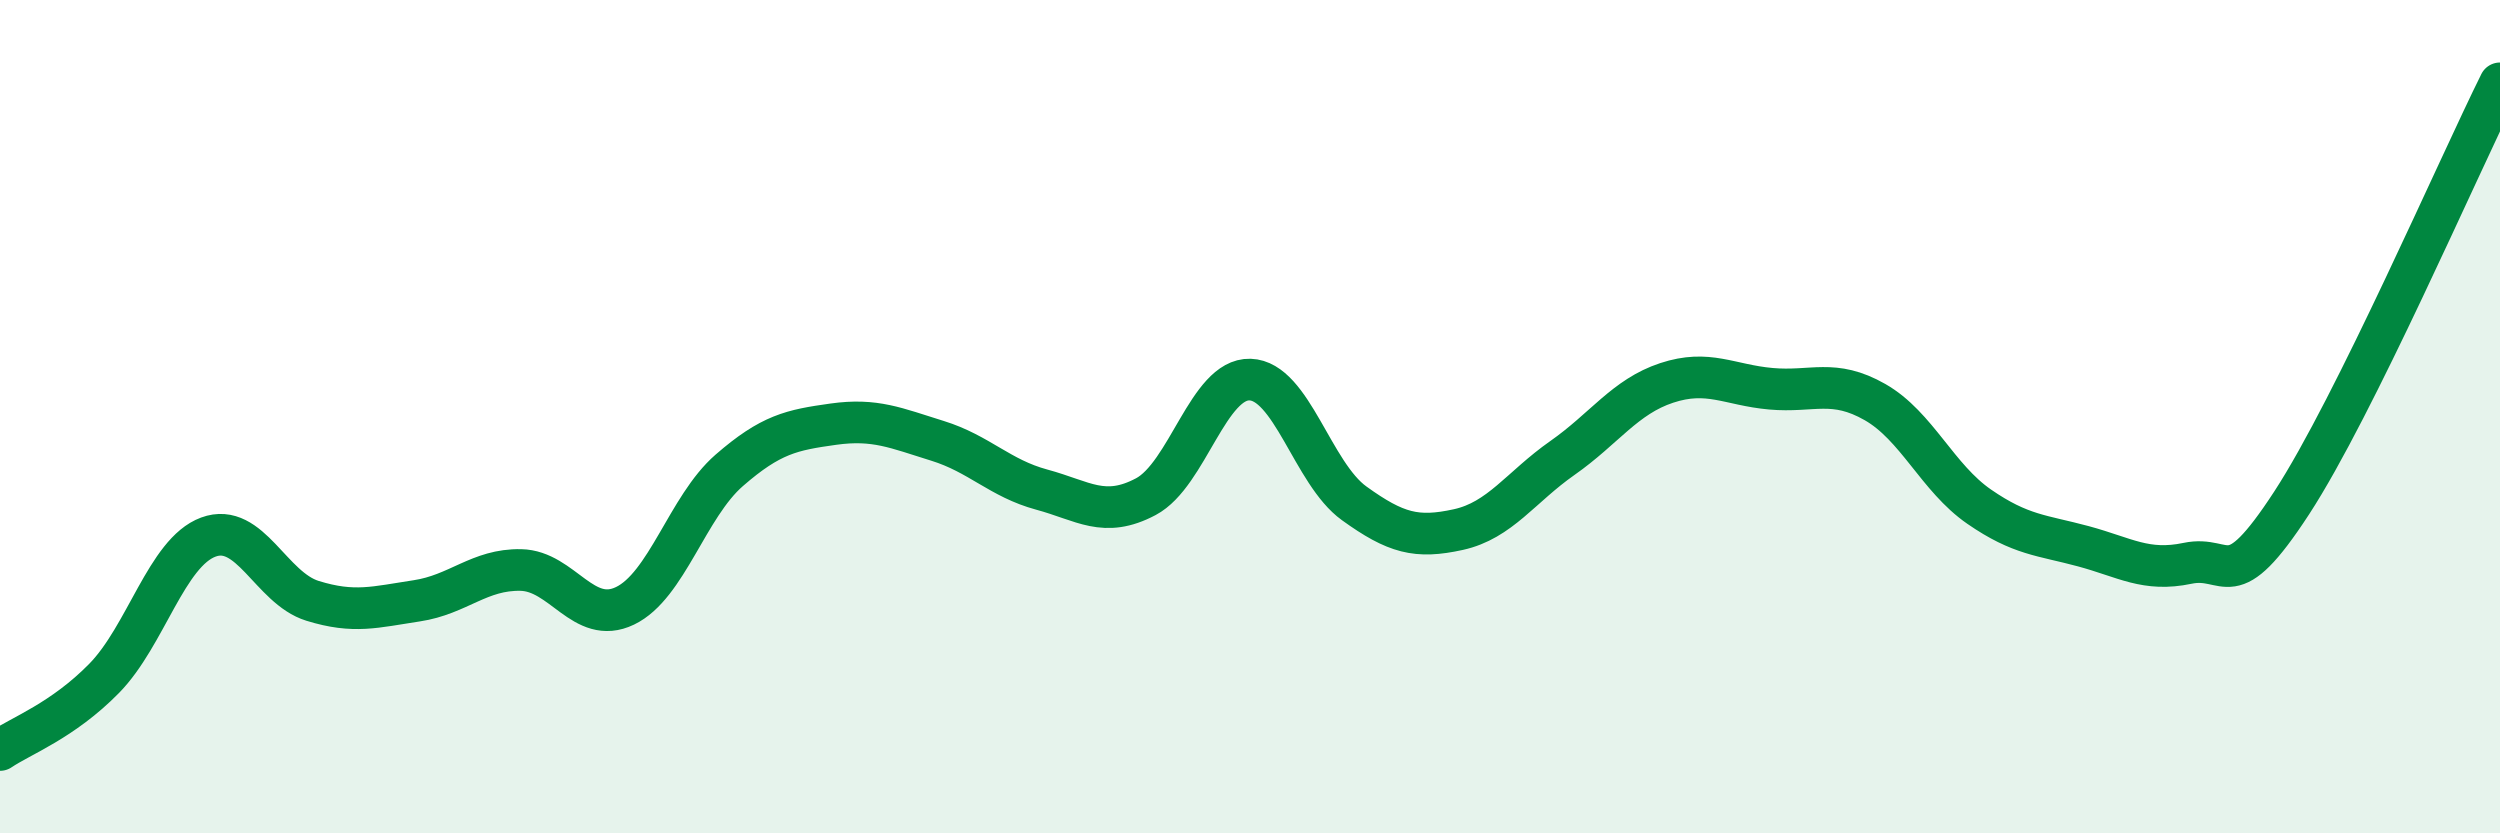
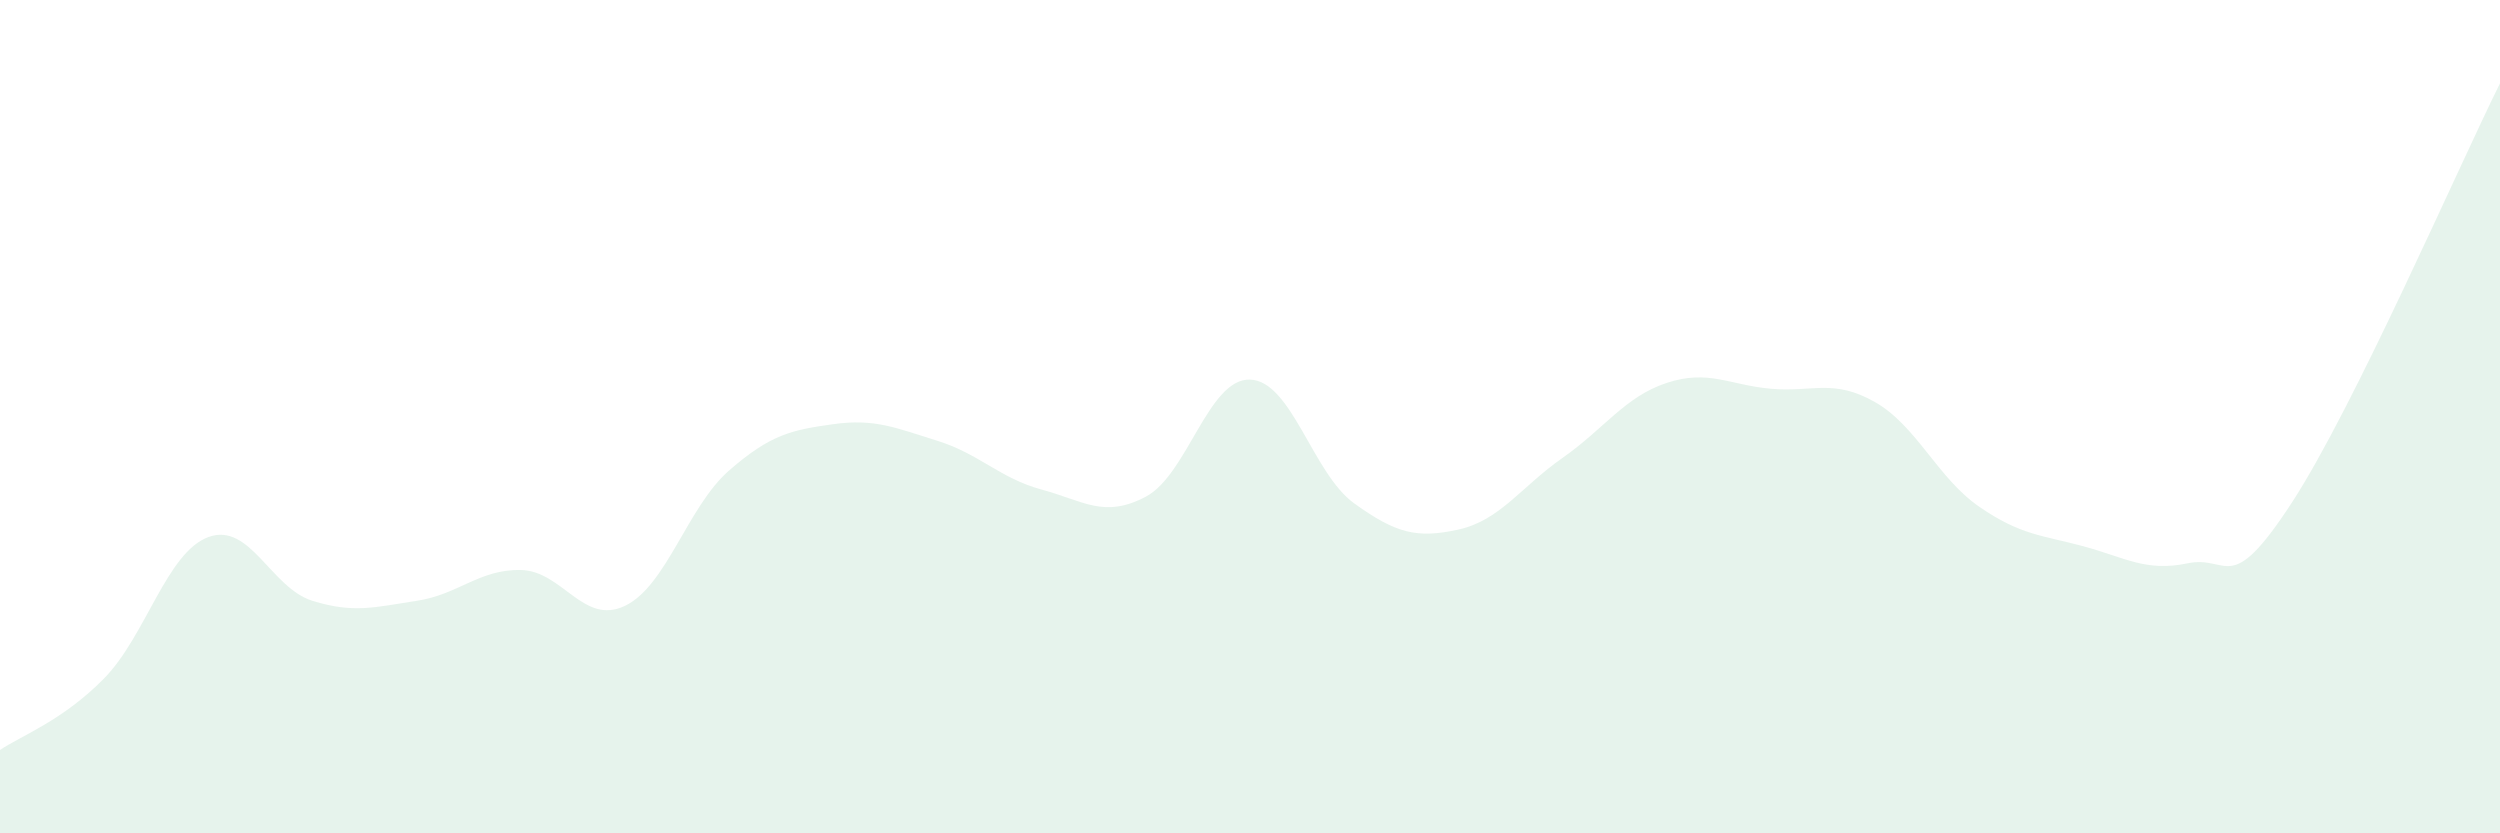
<svg xmlns="http://www.w3.org/2000/svg" width="60" height="20" viewBox="0 0 60 20">
  <path d="M 0,18 C 0.5,17.66 1.5,17.3 2.5,16.28 C 3.5,15.26 4,13.26 5,12.89 C 6,12.52 6.5,14.11 7.5,14.42 C 8.5,14.73 9,14.57 10,14.42 C 11,14.27 11.5,13.66 12.5,13.68 C 13.5,13.7 14,15.02 15,14.54 C 16,14.06 16.5,12.16 17.5,11.29 C 18.5,10.42 19,10.32 20,10.18 C 21,10.04 21.5,10.27 22.5,10.58 C 23.5,10.89 24,11.48 25,11.75 C 26,12.02 26.5,12.45 27.5,11.92 C 28.5,11.39 29,9.08 30,9.11 C 31,9.14 31.5,11.36 32.5,12.08 C 33.5,12.8 34,12.93 35,12.71 C 36,12.49 36.5,11.69 37.5,10.99 C 38.5,10.29 39,9.52 40,9.19 C 41,8.86 41.5,9.24 42.5,9.33 C 43.5,9.42 44,9.08 45,9.65 C 46,10.22 46.5,11.47 47.5,12.16 C 48.5,12.85 49,12.84 50,13.11 C 51,13.38 51.5,13.73 52.5,13.52 C 53.5,13.31 53.5,14.37 55,12.07 C 56.5,9.77 59,4.01 60,2L60 20L0 20Z" fill="#008740" opacity="0.1" stroke-linecap="round" stroke-linejoin="round" />
-   <path d="M 0,18 C 0.5,17.66 1.5,17.3 2.5,16.28 C 3.5,15.26 4,13.26 5,12.89 C 6,12.52 6.5,14.11 7.5,14.42 C 8.5,14.73 9,14.57 10,14.42 C 11,14.27 11.5,13.66 12.5,13.68 C 13.5,13.7 14,15.02 15,14.54 C 16,14.06 16.5,12.16 17.5,11.29 C 18.5,10.42 19,10.32 20,10.18 C 21,10.04 21.5,10.27 22.5,10.58 C 23.5,10.89 24,11.48 25,11.75 C 26,12.02 26.5,12.45 27.5,11.92 C 28.5,11.39 29,9.08 30,9.11 C 31,9.14 31.5,11.36 32.5,12.08 C 33.5,12.8 34,12.93 35,12.71 C 36,12.49 36.5,11.69 37.5,10.99 C 38.5,10.29 39,9.52 40,9.19 C 41,8.86 41.5,9.24 42.5,9.33 C 43.5,9.42 44,9.08 45,9.65 C 46,10.22 46.5,11.47 47.5,12.16 C 48.5,12.85 49,12.84 50,13.11 C 51,13.38 51.5,13.73 52.5,13.52 C 53.5,13.31 53.5,14.37 55,12.07 C 56.5,9.77 59,4.01 60,2" stroke="#008740" stroke-width="1" fill="none" stroke-linecap="round" stroke-linejoin="round" />
</svg>